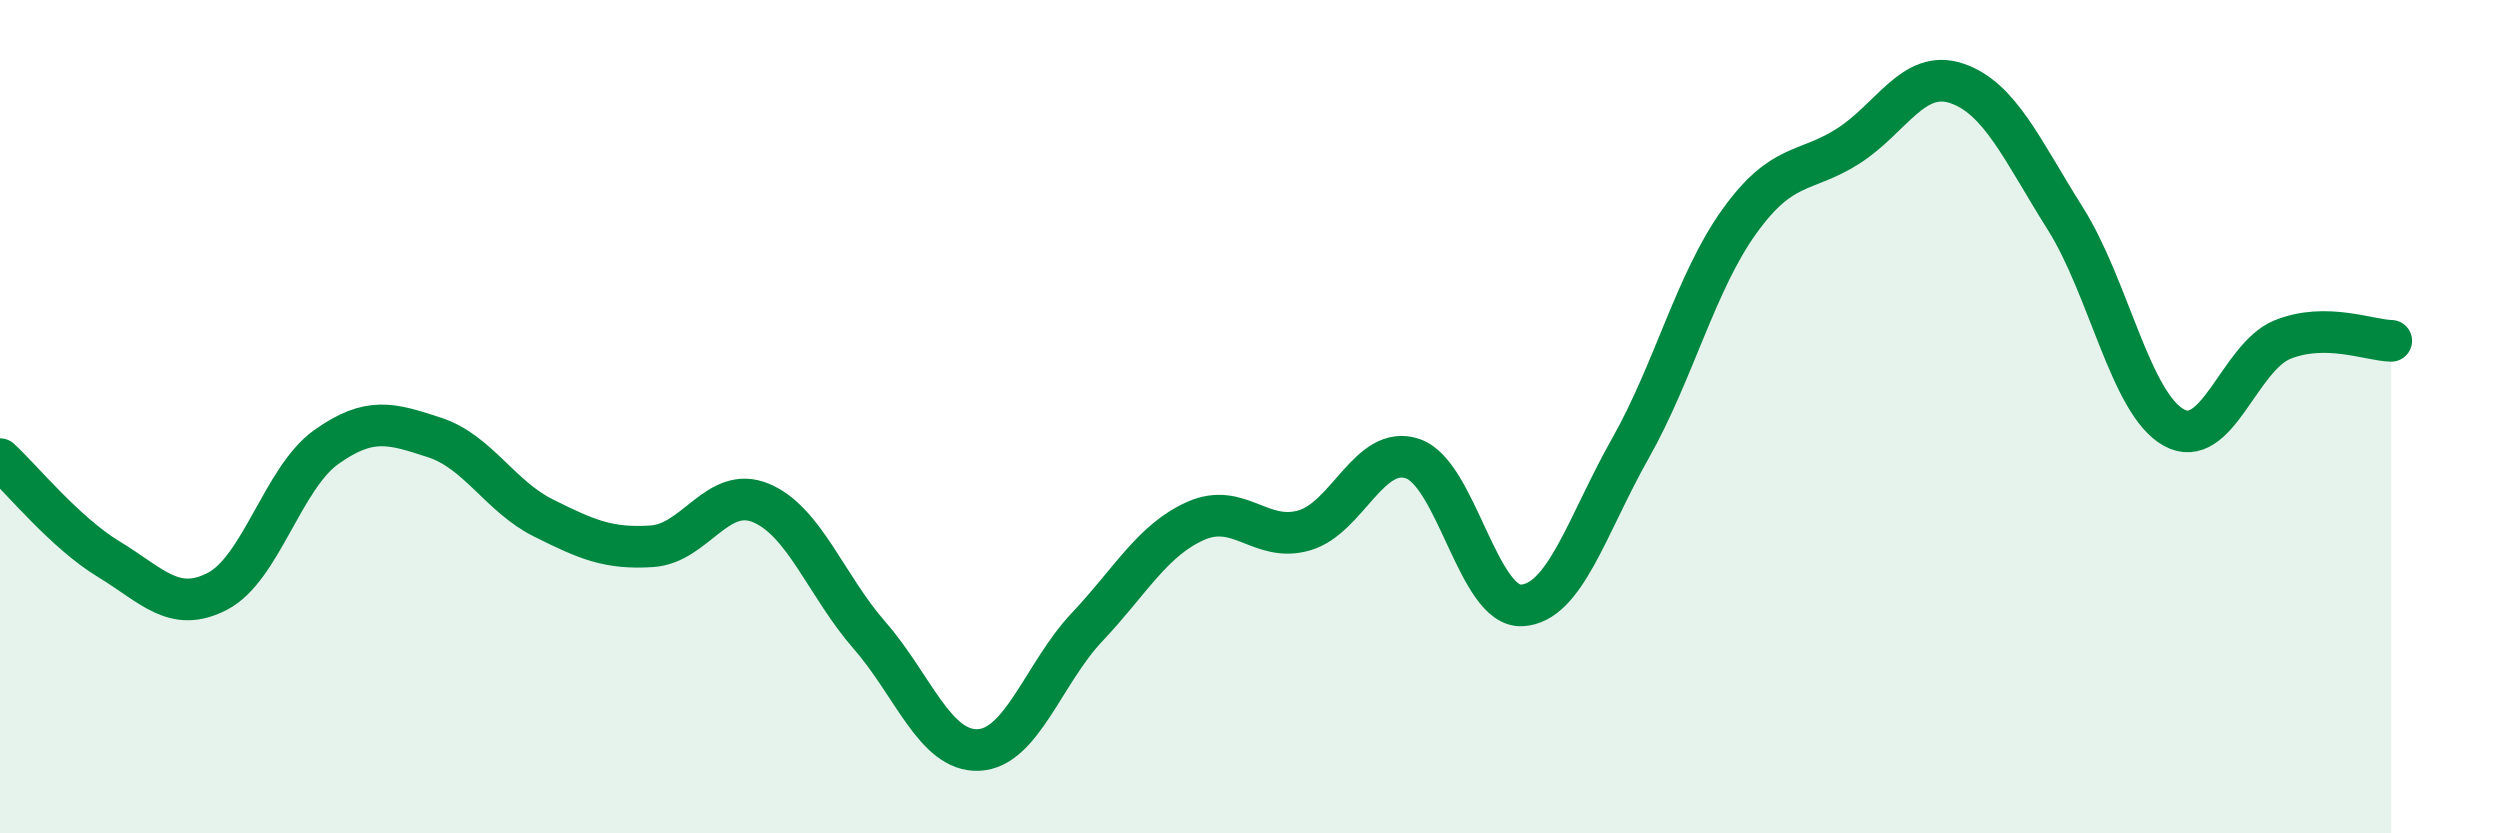
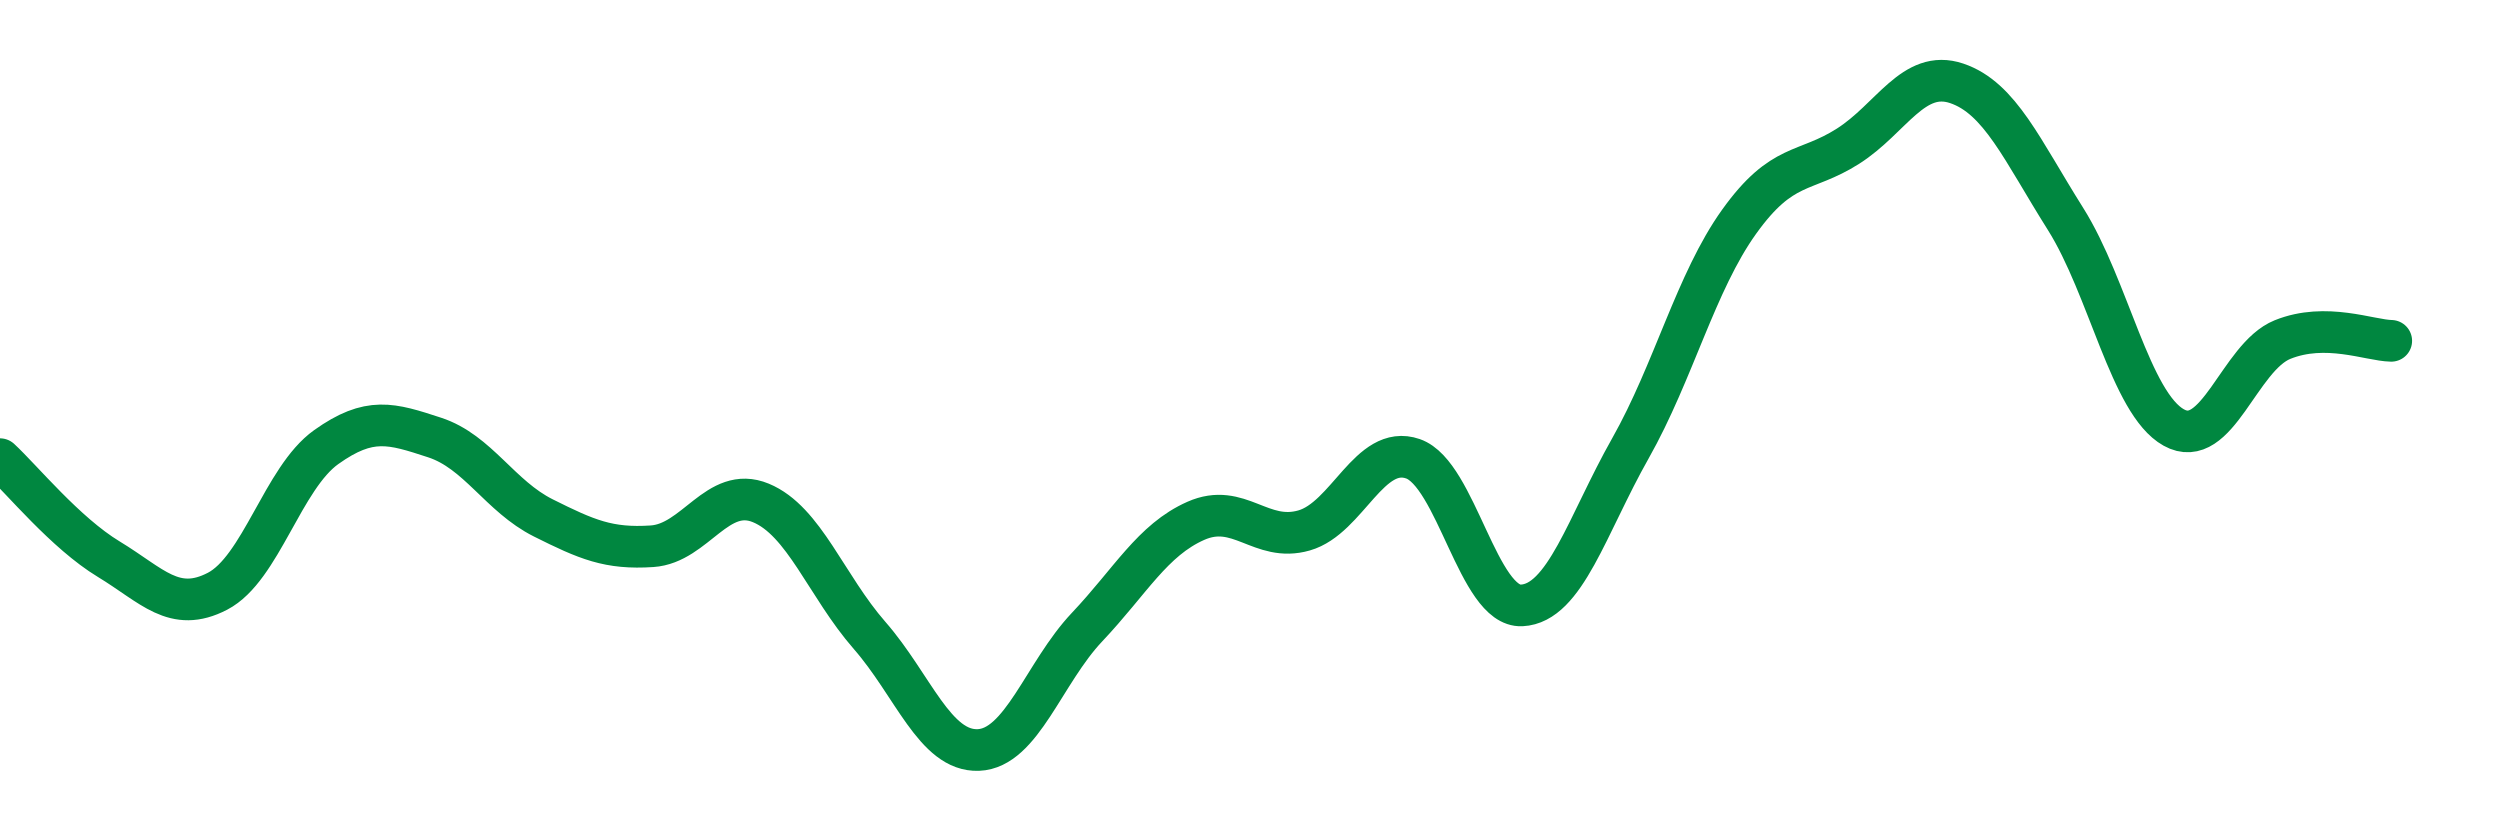
<svg xmlns="http://www.w3.org/2000/svg" width="60" height="20" viewBox="0 0 60 20">
-   <path d="M 0,11.02 C 0.52,11.5 1.57,12.79 2.61,13.42 C 3.65,14.05 4.18,14.73 5.22,14.19 C 6.26,13.65 6.79,11.47 7.83,10.73 C 8.87,9.99 9.39,10.16 10.43,10.5 C 11.47,10.84 12,11.91 13.04,12.43 C 14.08,12.95 14.61,13.18 15.65,13.11 C 16.69,13.04 17.22,11.64 18.26,12.07 C 19.3,12.5 19.83,14.06 20.87,15.25 C 21.91,16.44 22.44,18.04 23.48,18 C 24.52,17.96 25.05,16.15 26.09,15.05 C 27.13,13.95 27.66,12.96 28.7,12.5 C 29.74,12.04 30.26,13.03 31.3,12.73 C 32.34,12.43 32.87,10.65 33.91,11.01 C 34.95,11.37 35.48,14.58 36.52,14.53 C 37.56,14.48 38.09,12.6 39.13,10.76 C 40.17,8.92 40.7,6.77 41.74,5.32 C 42.78,3.87 43.31,4.17 44.35,3.51 C 45.39,2.85 45.92,1.65 46.96,2 C 48,2.35 48.53,3.6 49.57,5.25 C 50.61,6.9 51.13,9.68 52.17,10.26 C 53.21,10.84 53.74,8.57 54.78,8.15 C 55.82,7.73 56.87,8.17 57.39,8.18L57.39 20L0 20Z" fill="#008740" opacity="0.1" stroke-linecap="round" stroke-linejoin="round" />
  <path d="M 0,11.02 C 0.52,11.5 1.57,12.79 2.61,13.42 C 3.65,14.05 4.18,14.73 5.22,14.19 C 6.26,13.65 6.79,11.47 7.83,10.73 C 8.87,9.99 9.39,10.16 10.43,10.5 C 11.47,10.84 12,11.91 13.04,12.43 C 14.08,12.95 14.61,13.18 15.65,13.11 C 16.69,13.04 17.22,11.64 18.26,12.07 C 19.3,12.5 19.83,14.06 20.87,15.25 C 21.91,16.44 22.44,18.04 23.48,18 C 24.52,17.96 25.05,16.15 26.09,15.05 C 27.13,13.95 27.66,12.96 28.7,12.5 C 29.74,12.04 30.26,13.03 31.3,12.73 C 32.34,12.43 32.87,10.65 33.91,11.01 C 34.95,11.37 35.48,14.58 36.52,14.53 C 37.56,14.48 38.09,12.6 39.13,10.76 C 40.17,8.92 40.7,6.77 41.74,5.32 C 42.78,3.87 43.31,4.17 44.35,3.51 C 45.39,2.85 45.92,1.65 46.96,2 C 48,2.35 48.53,3.6 49.57,5.25 C 50.61,6.9 51.13,9.68 52.17,10.26 C 53.21,10.84 53.74,8.57 54.78,8.15 C 55.82,7.73 56.87,8.17 57.39,8.18" stroke="#008740" stroke-width="1" fill="none" stroke-linecap="round" stroke-linejoin="round" />
</svg>